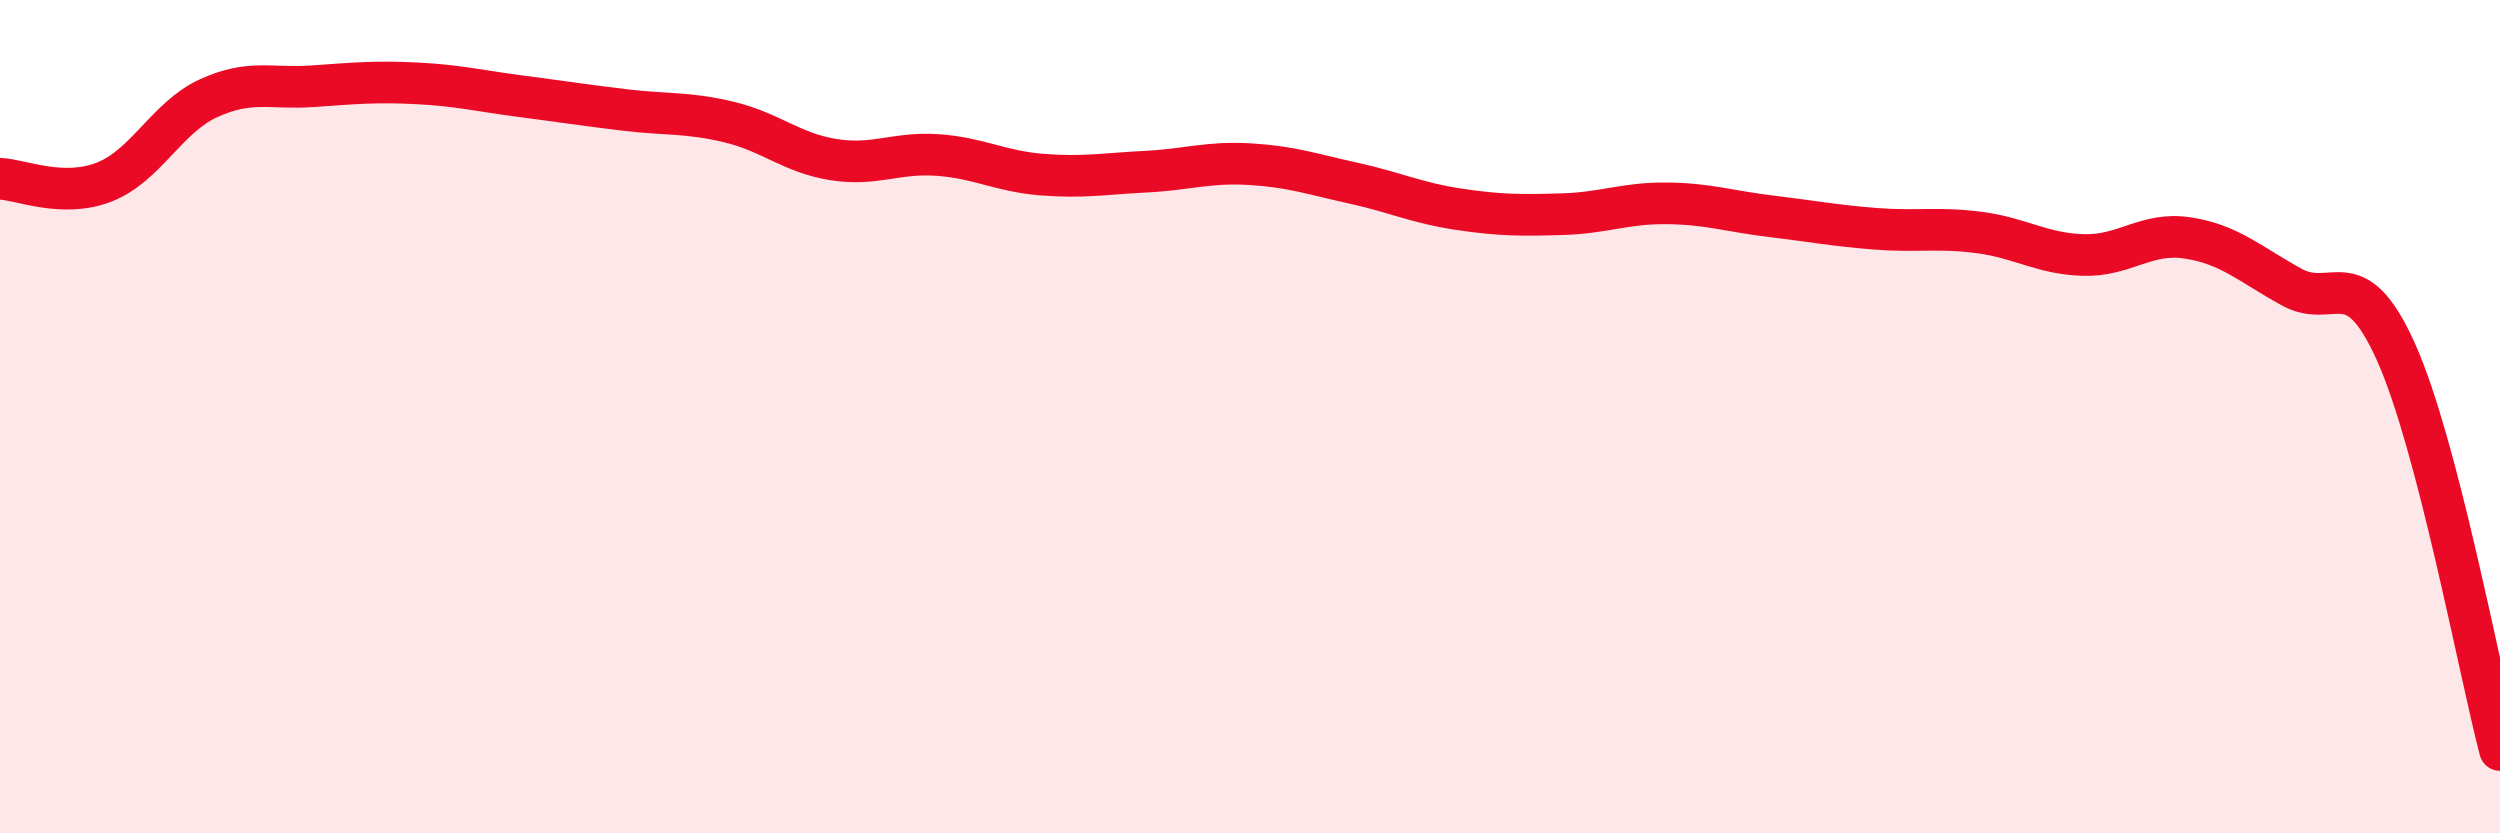
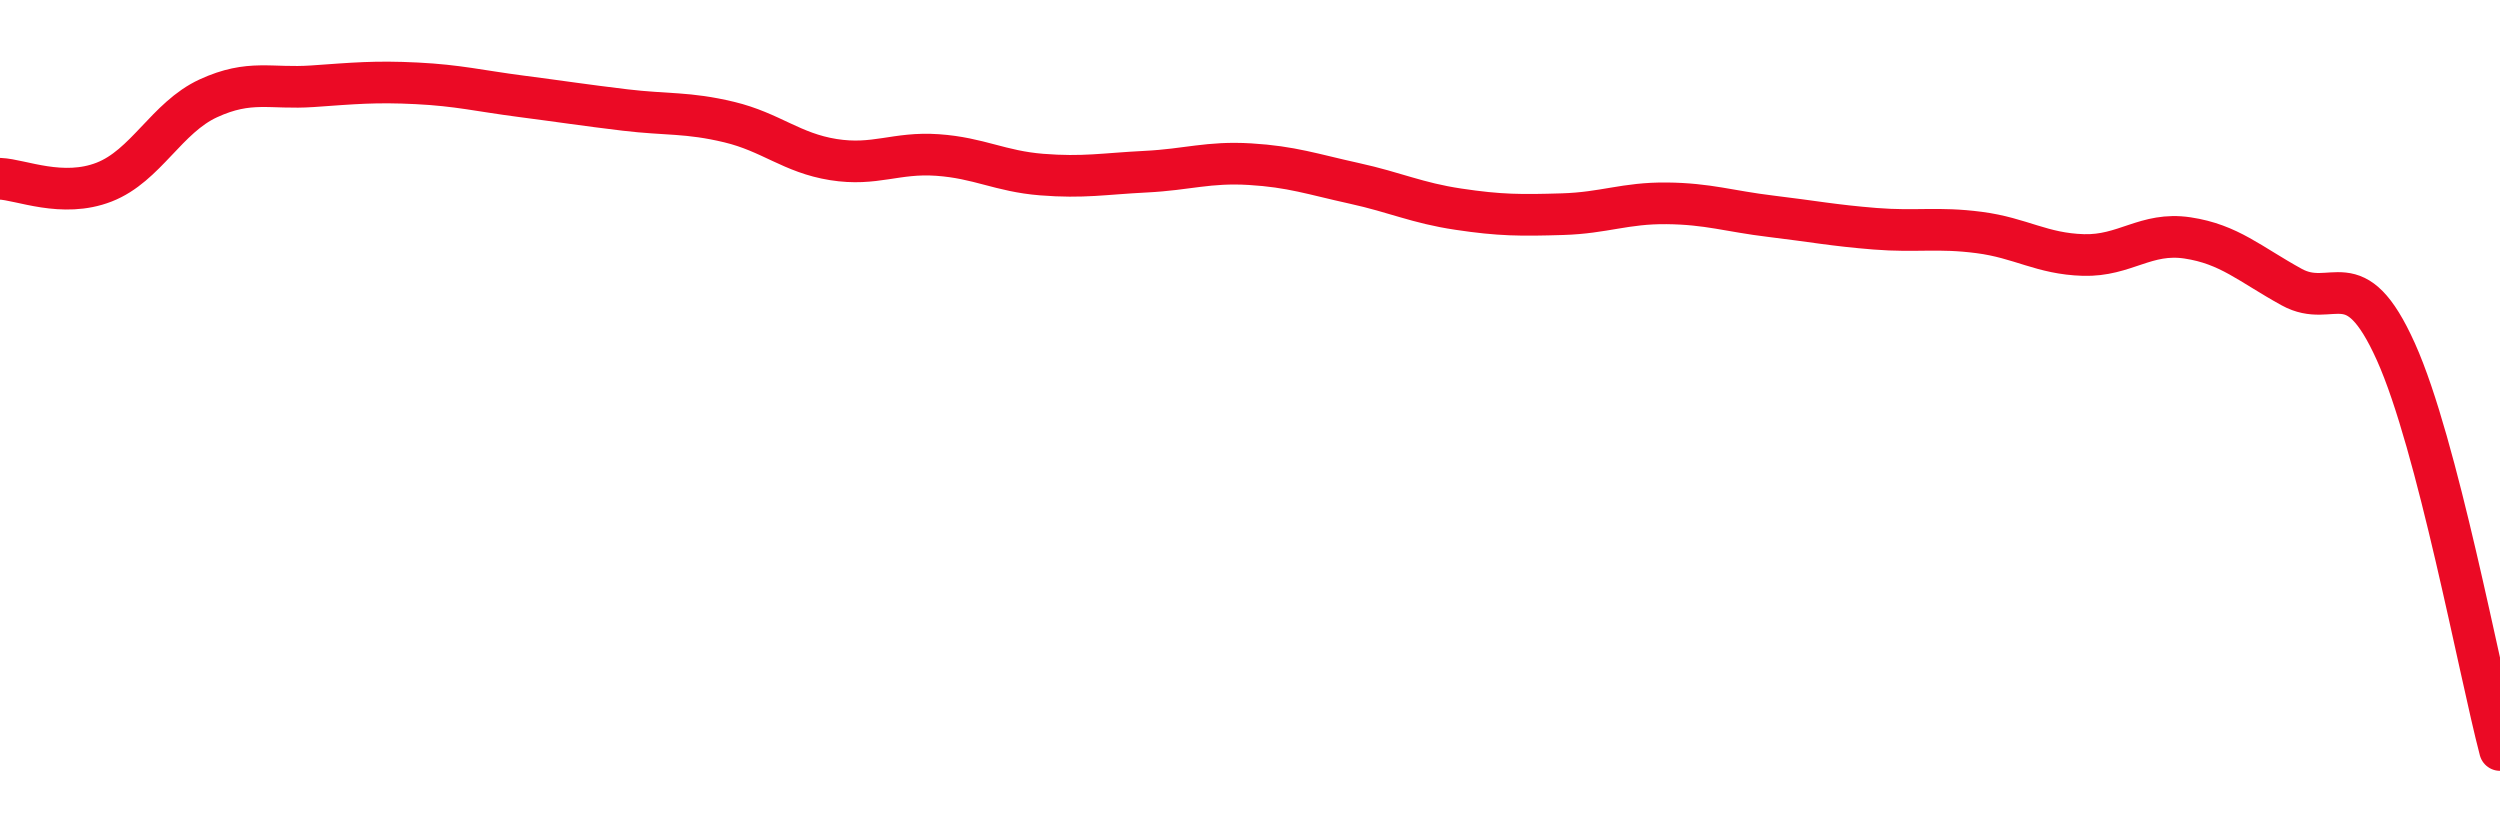
<svg xmlns="http://www.w3.org/2000/svg" width="60" height="20" viewBox="0 0 60 20">
-   <path d="M 0,4.29 C 0.5,4.31 1.5,4.76 2.5,4.37 C 3.5,3.98 4,2.82 5,2.36 C 6,1.9 6.5,2.14 7.5,2.07 C 8.5,2 9,1.95 10,2 C 11,2.05 11.5,2.18 12.5,2.31 C 13.5,2.44 14,2.52 15,2.64 C 16,2.76 16.5,2.69 17.5,2.93 C 18.5,3.17 19,3.67 20,3.83 C 21,3.99 21.5,3.65 22.5,3.72 C 23.5,3.79 24,4.11 25,4.19 C 26,4.27 26.5,4.17 27.5,4.12 C 28.5,4.07 29,3.88 30,3.94 C 31,4 31.5,4.18 32.5,4.4 C 33.5,4.62 34,4.87 35,5.02 C 36,5.17 36.5,5.17 37.5,5.14 C 38.5,5.11 39,4.87 40,4.88 C 41,4.89 41.5,5.07 42.5,5.19 C 43.5,5.31 44,5.41 45,5.49 C 46,5.57 46.5,5.45 47.5,5.58 C 48.5,5.71 49,6.09 50,6.12 C 51,6.15 51.5,5.56 52.5,5.71 C 53.5,5.86 54,6.34 55,6.89 C 56,7.44 56.5,6.22 57.5,8.44 C 58.5,10.66 59.5,16.09 60,18L60 20L0 20Z" fill="#EB0A25" opacity="0.1" stroke-linecap="round" stroke-linejoin="round" />
  <path d="M 0,4.29 C 0.5,4.31 1.5,4.76 2.5,4.37 C 3.5,3.98 4,2.82 5,2.36 C 6,1.9 6.5,2.14 7.5,2.07 C 8.5,2 9,1.95 10,2 C 11,2.05 11.5,2.18 12.5,2.31 C 13.5,2.44 14,2.52 15,2.64 C 16,2.76 16.5,2.69 17.5,2.93 C 18.5,3.17 19,3.67 20,3.83 C 21,3.99 21.5,3.65 22.5,3.72 C 23.5,3.79 24,4.11 25,4.19 C 26,4.27 26.5,4.17 27.5,4.12 C 28.5,4.07 29,3.88 30,3.94 C 31,4 31.5,4.18 32.5,4.4 C 33.5,4.62 34,4.87 35,5.02 C 36,5.17 36.5,5.17 37.5,5.14 C 38.5,5.11 39,4.87 40,4.88 C 41,4.89 41.5,5.07 42.5,5.19 C 43.5,5.31 44,5.41 45,5.49 C 46,5.57 46.5,5.45 47.5,5.58 C 48.5,5.71 49,6.09 50,6.12 C 51,6.15 51.5,5.56 52.5,5.71 C 53.5,5.86 54,6.34 55,6.89 C 56,7.44 56.5,6.22 57.5,8.44 C 58.5,10.66 59.5,16.09 60,18" stroke="#EB0A25" stroke-width="1" fill="none" stroke-linecap="round" stroke-linejoin="round" />
</svg>